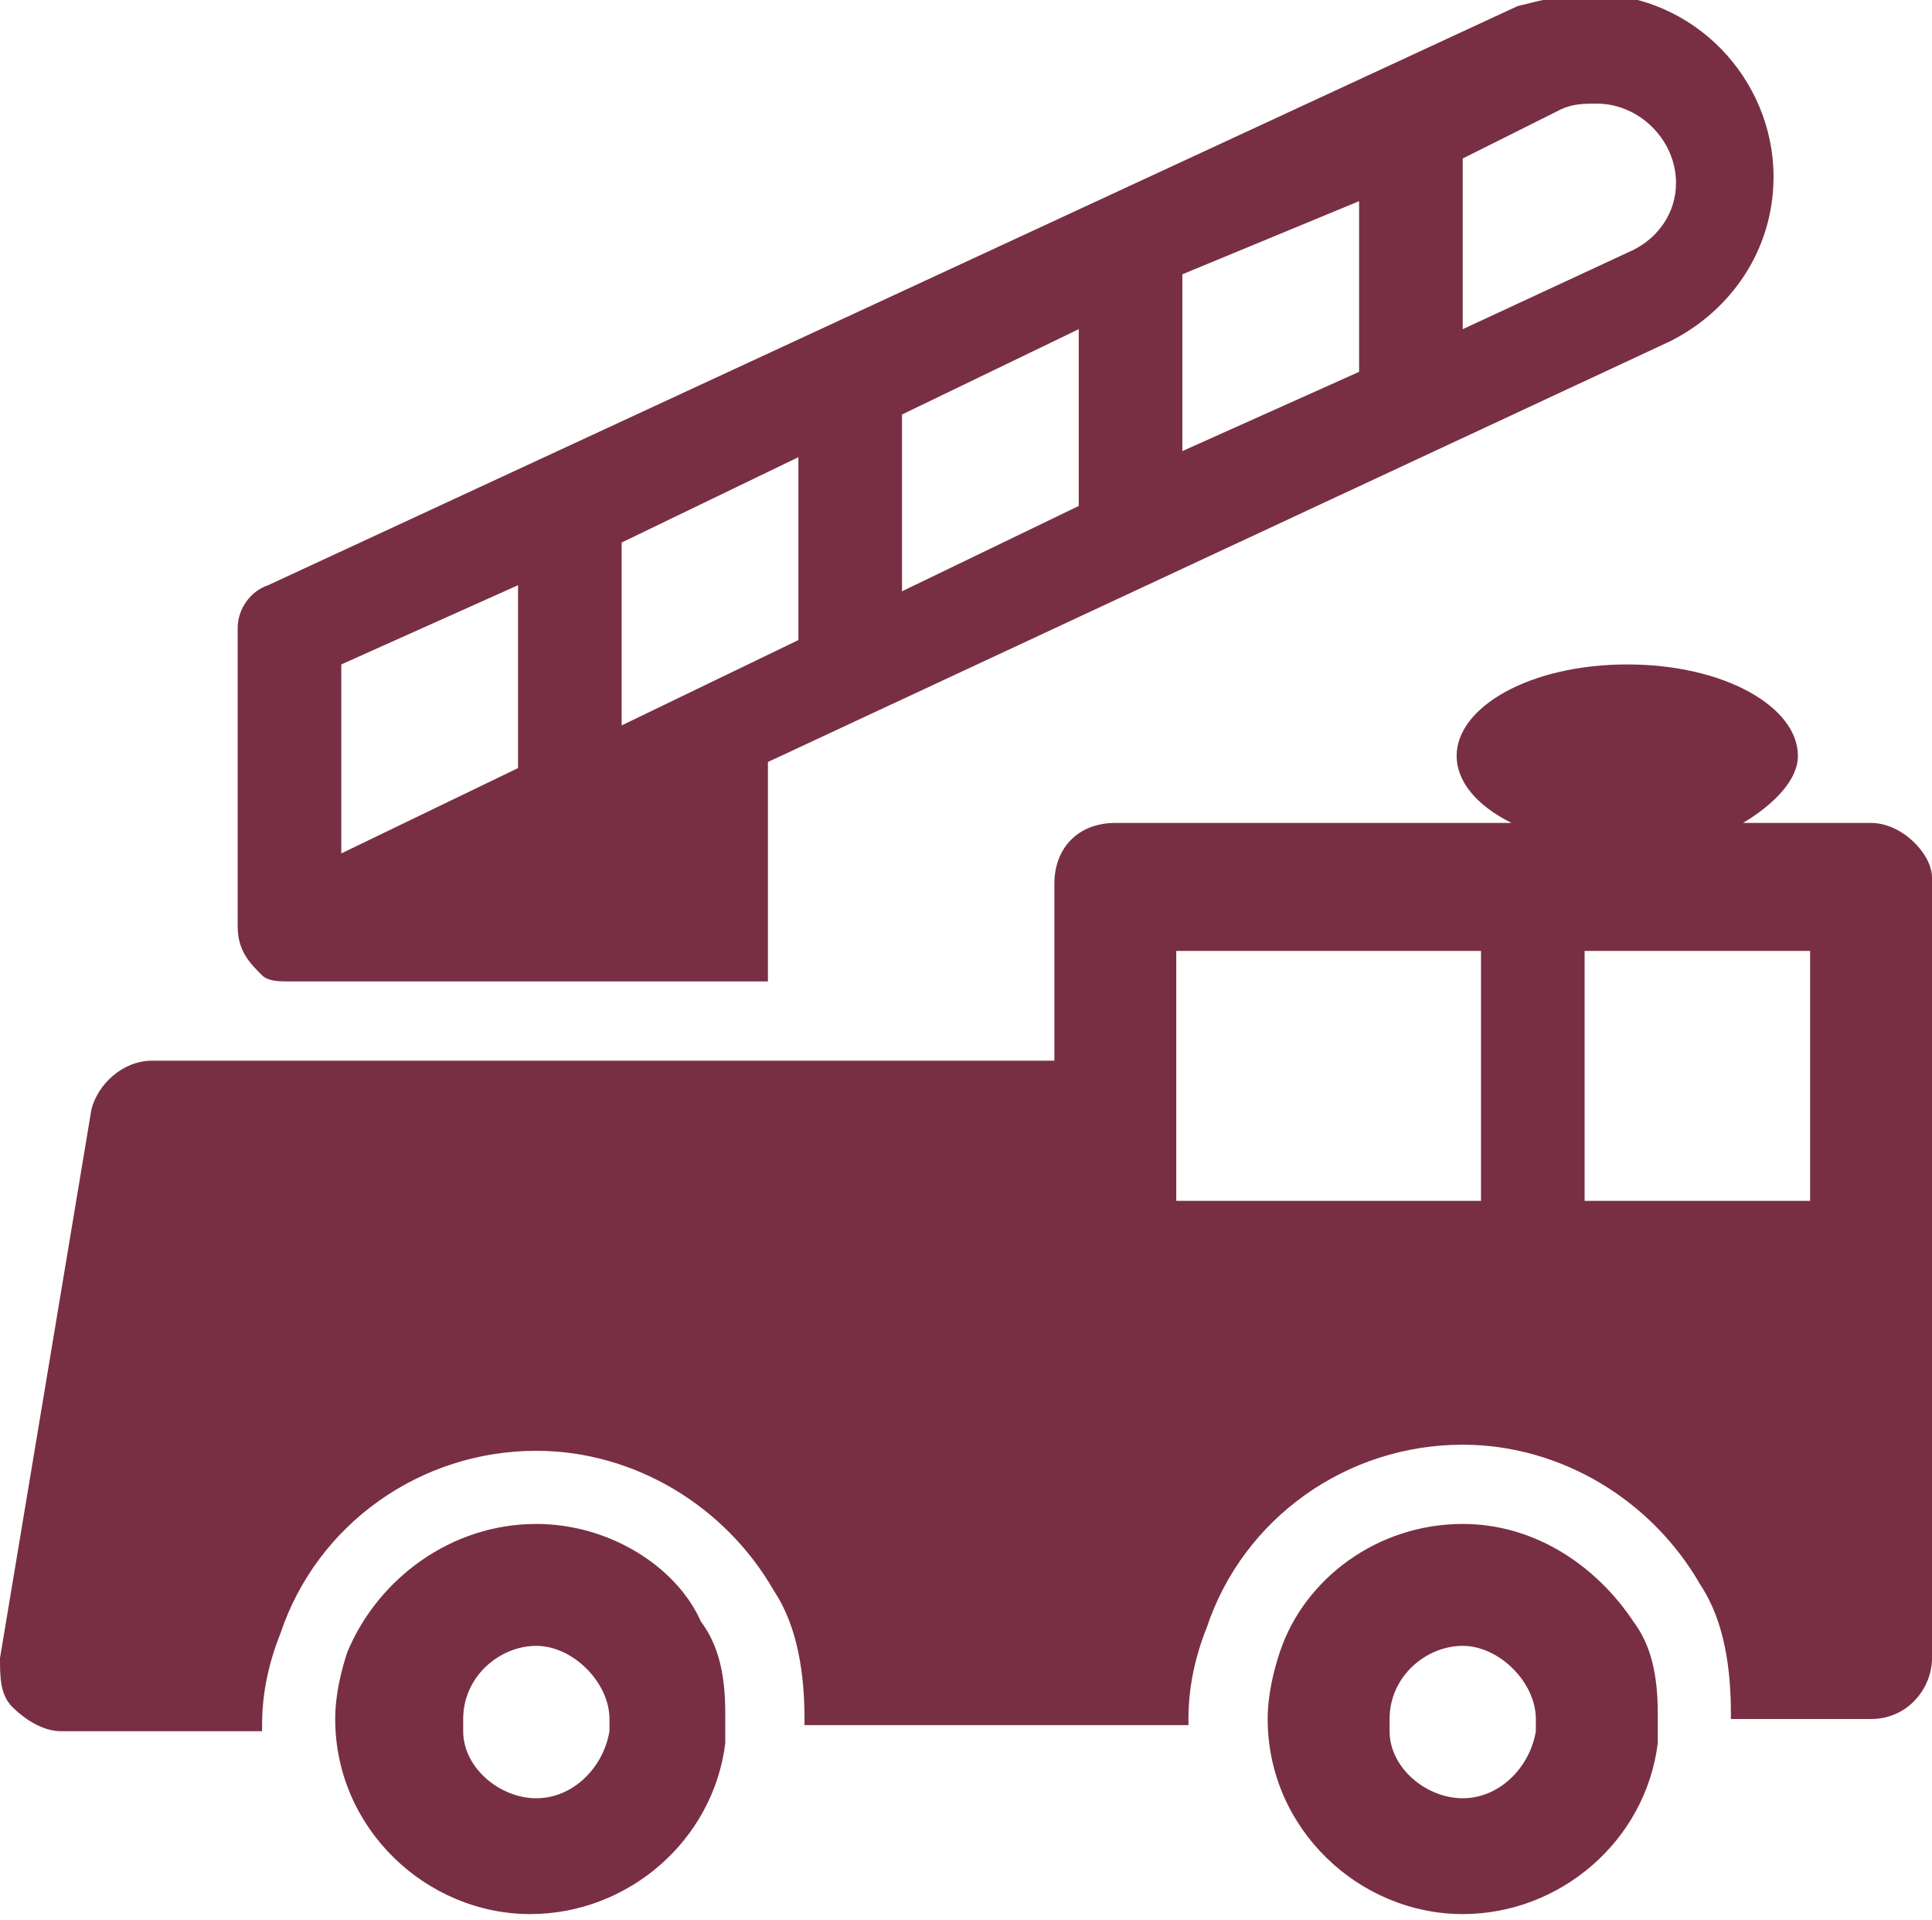
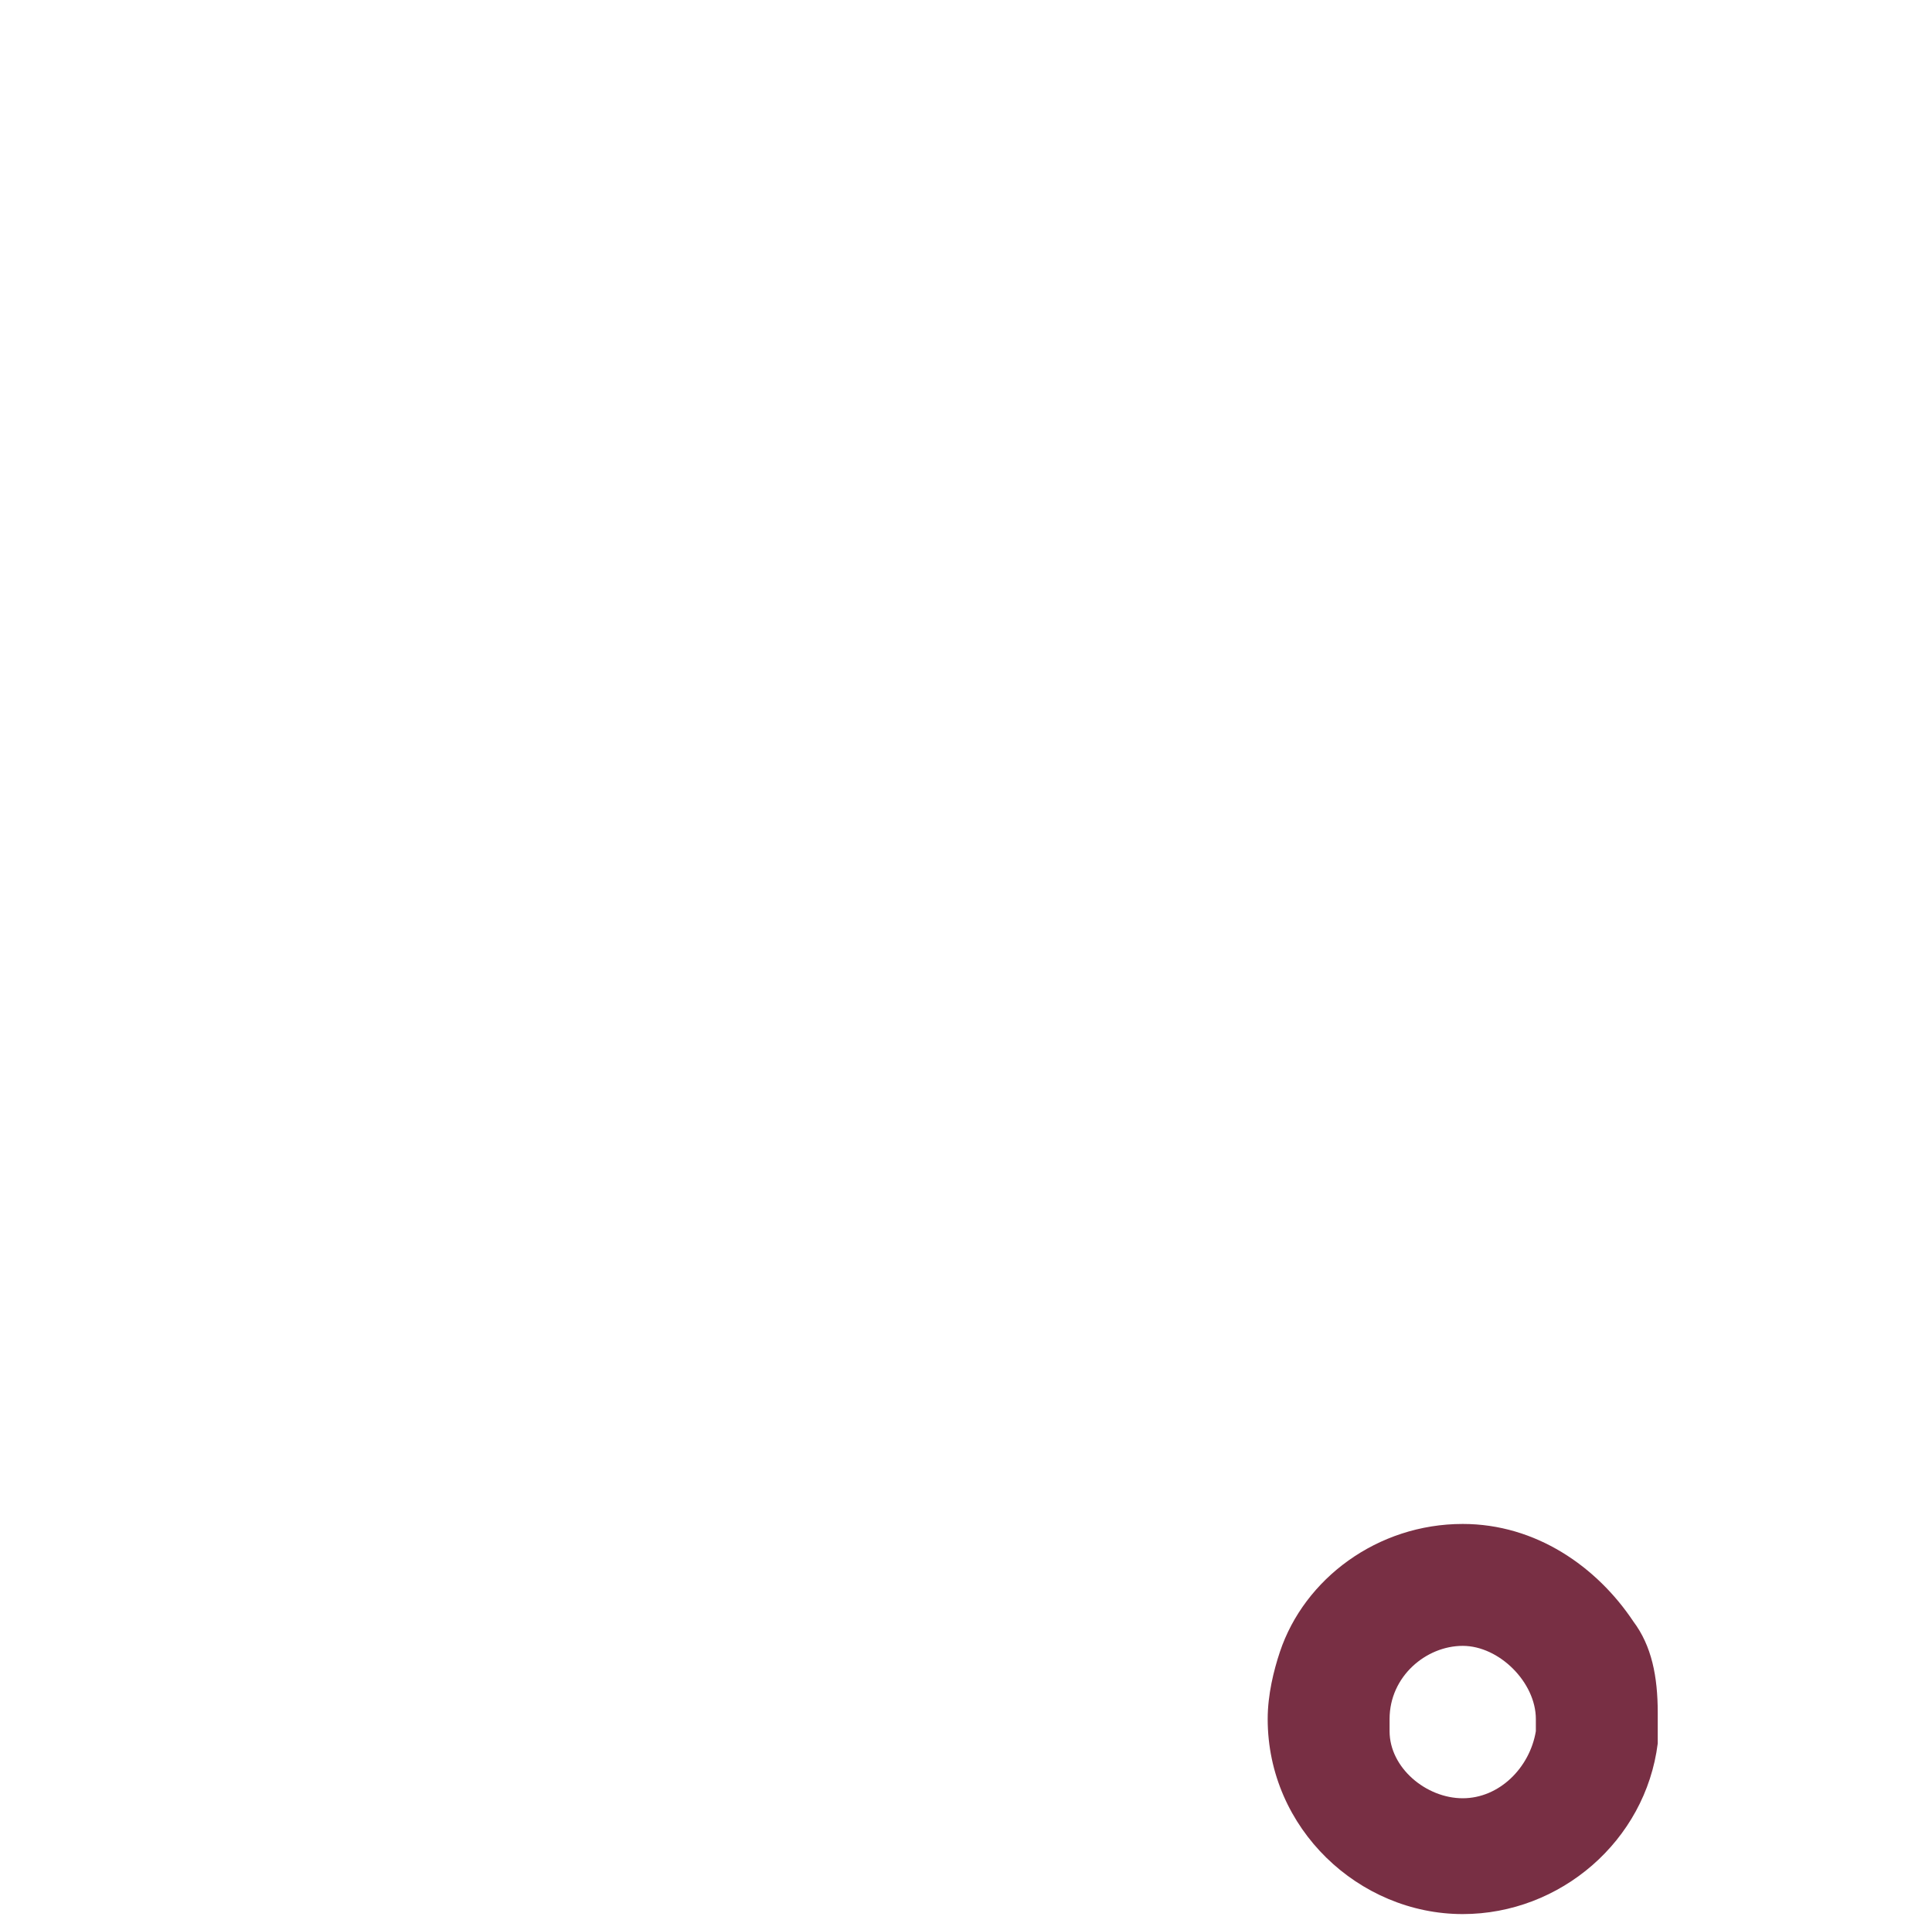
<svg xmlns="http://www.w3.org/2000/svg" version="1.1" id="Layer_1" x="0px" y="0px" viewBox="0 0 31.7 31.5" style="enable-background:new 0 0 31.7 31.5;" xml:space="preserve">
  <style type="text/css">
	.st0{fill:#782F44;}
</style>
  <g>
-     <path class="st0" d="M29.6,19.7H26v-4.1h3.7V19.7z M24.3,19.7h-5v-4.1h5V19.7z M30.7,13.5h-2.1c0.5-0.3,0.9-0.7,0.9-1.1   c0-0.8-1.2-1.5-2.8-1.5s-2.8,0.7-2.8,1.5c0,0.4,0.3,0.8,0.9,1.1h-6.5c-0.6,0-1,0.4-1,1v2.9H2.5c-0.5,0-0.9,0.4-1,0.8L0,27.2   C0,27.5,0,27.8,0.2,28s0.5,0.4,0.8,0.4h3.3c0,0,0-0.1,0-0.1c0-0.5,0.1-1,0.3-1.5c0.6-1.8,2.3-3,4.2-3c1.6,0,3.1,0.9,3.9,2.3   c0.4,0.6,0.5,1.4,0.5,2.1c0,0,0,0.1,0,0.1h5.1h1.2c0,0,0-0.1,0-0.1c0-0.5,0.1-1,0.3-1.5c0.6-1.8,2.3-3,4.2-3c1.6,0,3.1,0.9,3.9,2.3   c0.4,0.6,0.5,1.4,0.5,2.1c0,0,0,0.1,0,0.1h2.3c0.6,0,1-0.5,1-1v-8.9v-3.9C31.7,14,31.2,13.5,30.7,13.5" />
-     <path class="st0" d="M10,28.4c-0.1,0.6-0.6,1.1-1.2,1.1S7.6,29,7.6,28.4c0,0,0-0.1,0-0.2c0-0.7,0.6-1.2,1.2-1.2s1.2,0.6,1.2,1.2   C10,28.3,10,28.4,10,28.4 M8.8,25c-1.4,0-2.6,0.9-3.1,2.1c-0.1,0.3-0.2,0.7-0.2,1.1c0,1.8,1.5,3.2,3.2,3.2c1.6,0,3-1.2,3.2-2.8   c0-0.1,0-0.2,0-0.3c0,0,0-0.1,0-0.2c0-0.6-0.1-1.1-0.4-1.5C11.1,25.7,10,25,8.8,25" />
-     <path class="st0" d="M8.5,9.6l0,3l-2.9,1.4l0-3.1L8.5,9.6z M13.1,7.5l0,3l-2.9,1.4l0-3L13.1,7.5z M17.7,5.4l0,2.9l-2.9,1.4l0-2.9   L17.7,5.4z M22.3,3.3l0,2.8l-2.9,1.3l0-2.9L22.3,3.3z M25.6,1.8C25.7,1.8,25.7,1.8,25.6,1.8c0.2-0.1,0.4-0.1,0.6-0.1   c0.7,0,1.3,0.6,1.3,1.3c0,0.5-0.3,0.9-0.7,1.1c0,0,0,0,0,0L24,5.4l0-2.8L25.6,1.8z M4.3,16c0.1,0.1,0.3,0.1,0.4,0.1   c0,0,7.9,0,7.9,0l0-3.6l14.8-6.9c0,0,0,0,0,0c1-0.5,1.7-1.5,1.7-2.7c0-1.6-1.3-3-3-3c-0.4,0-0.8,0.1-1.2,0.2c0,0,0,0,0,0L4.4,9.6   C4.1,9.7,3.9,10,3.9,10.3l0,4.9C3.9,15.6,4.1,15.8,4.3,16" />
    <path class="st0" d="M25.2,28.4c-0.1,0.6-0.6,1.1-1.2,1.1s-1.2-0.5-1.2-1.1c0,0,0-0.1,0-0.2c0-0.7,0.6-1.2,1.2-1.2s1.2,0.6,1.2,1.2   C25.2,28.3,25.2,28.4,25.2,28.4 M24,25c-1.4,0-2.6,0.9-3,2.1c-0.1,0.3-0.2,0.7-0.2,1.1c0,1.8,1.5,3.2,3.2,3.2c1.6,0,3-1.2,3.2-2.8   c0-0.1,0-0.2,0-0.3c0,0,0-0.1,0-0.2c0-0.6-0.1-1.1-0.4-1.5C26.2,25.7,25.2,25,24,25" />
  </g>
</svg>